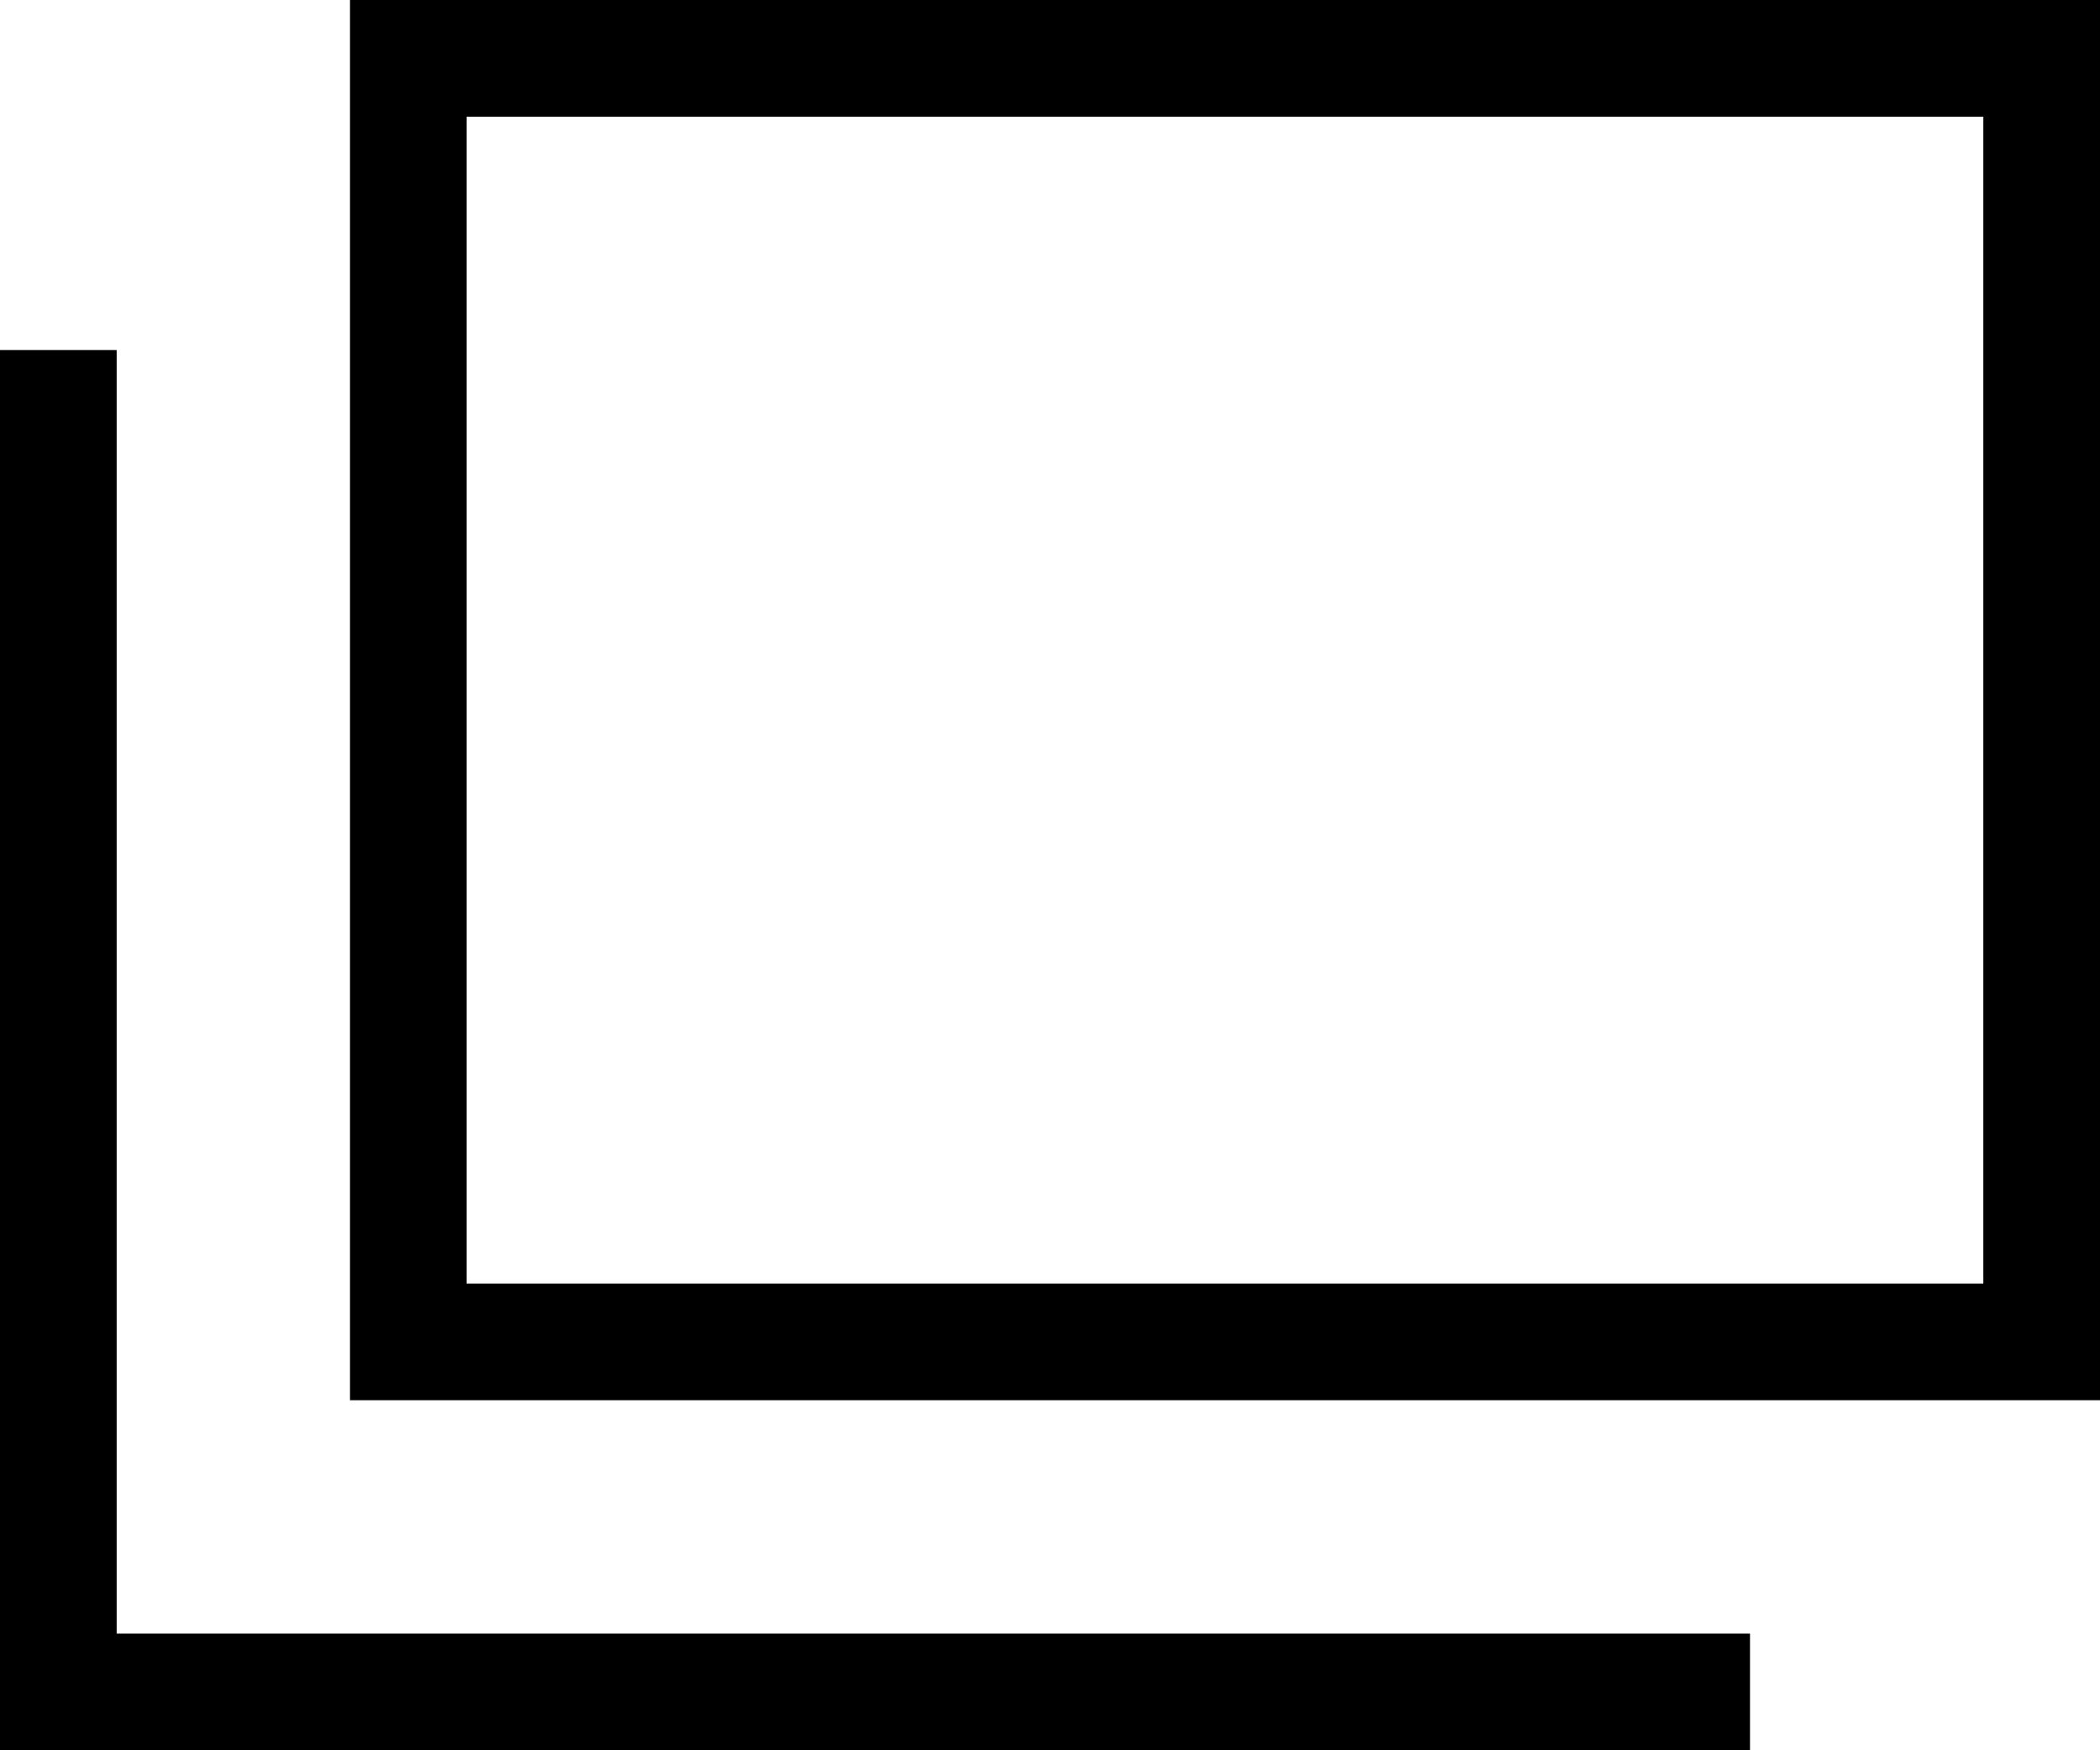
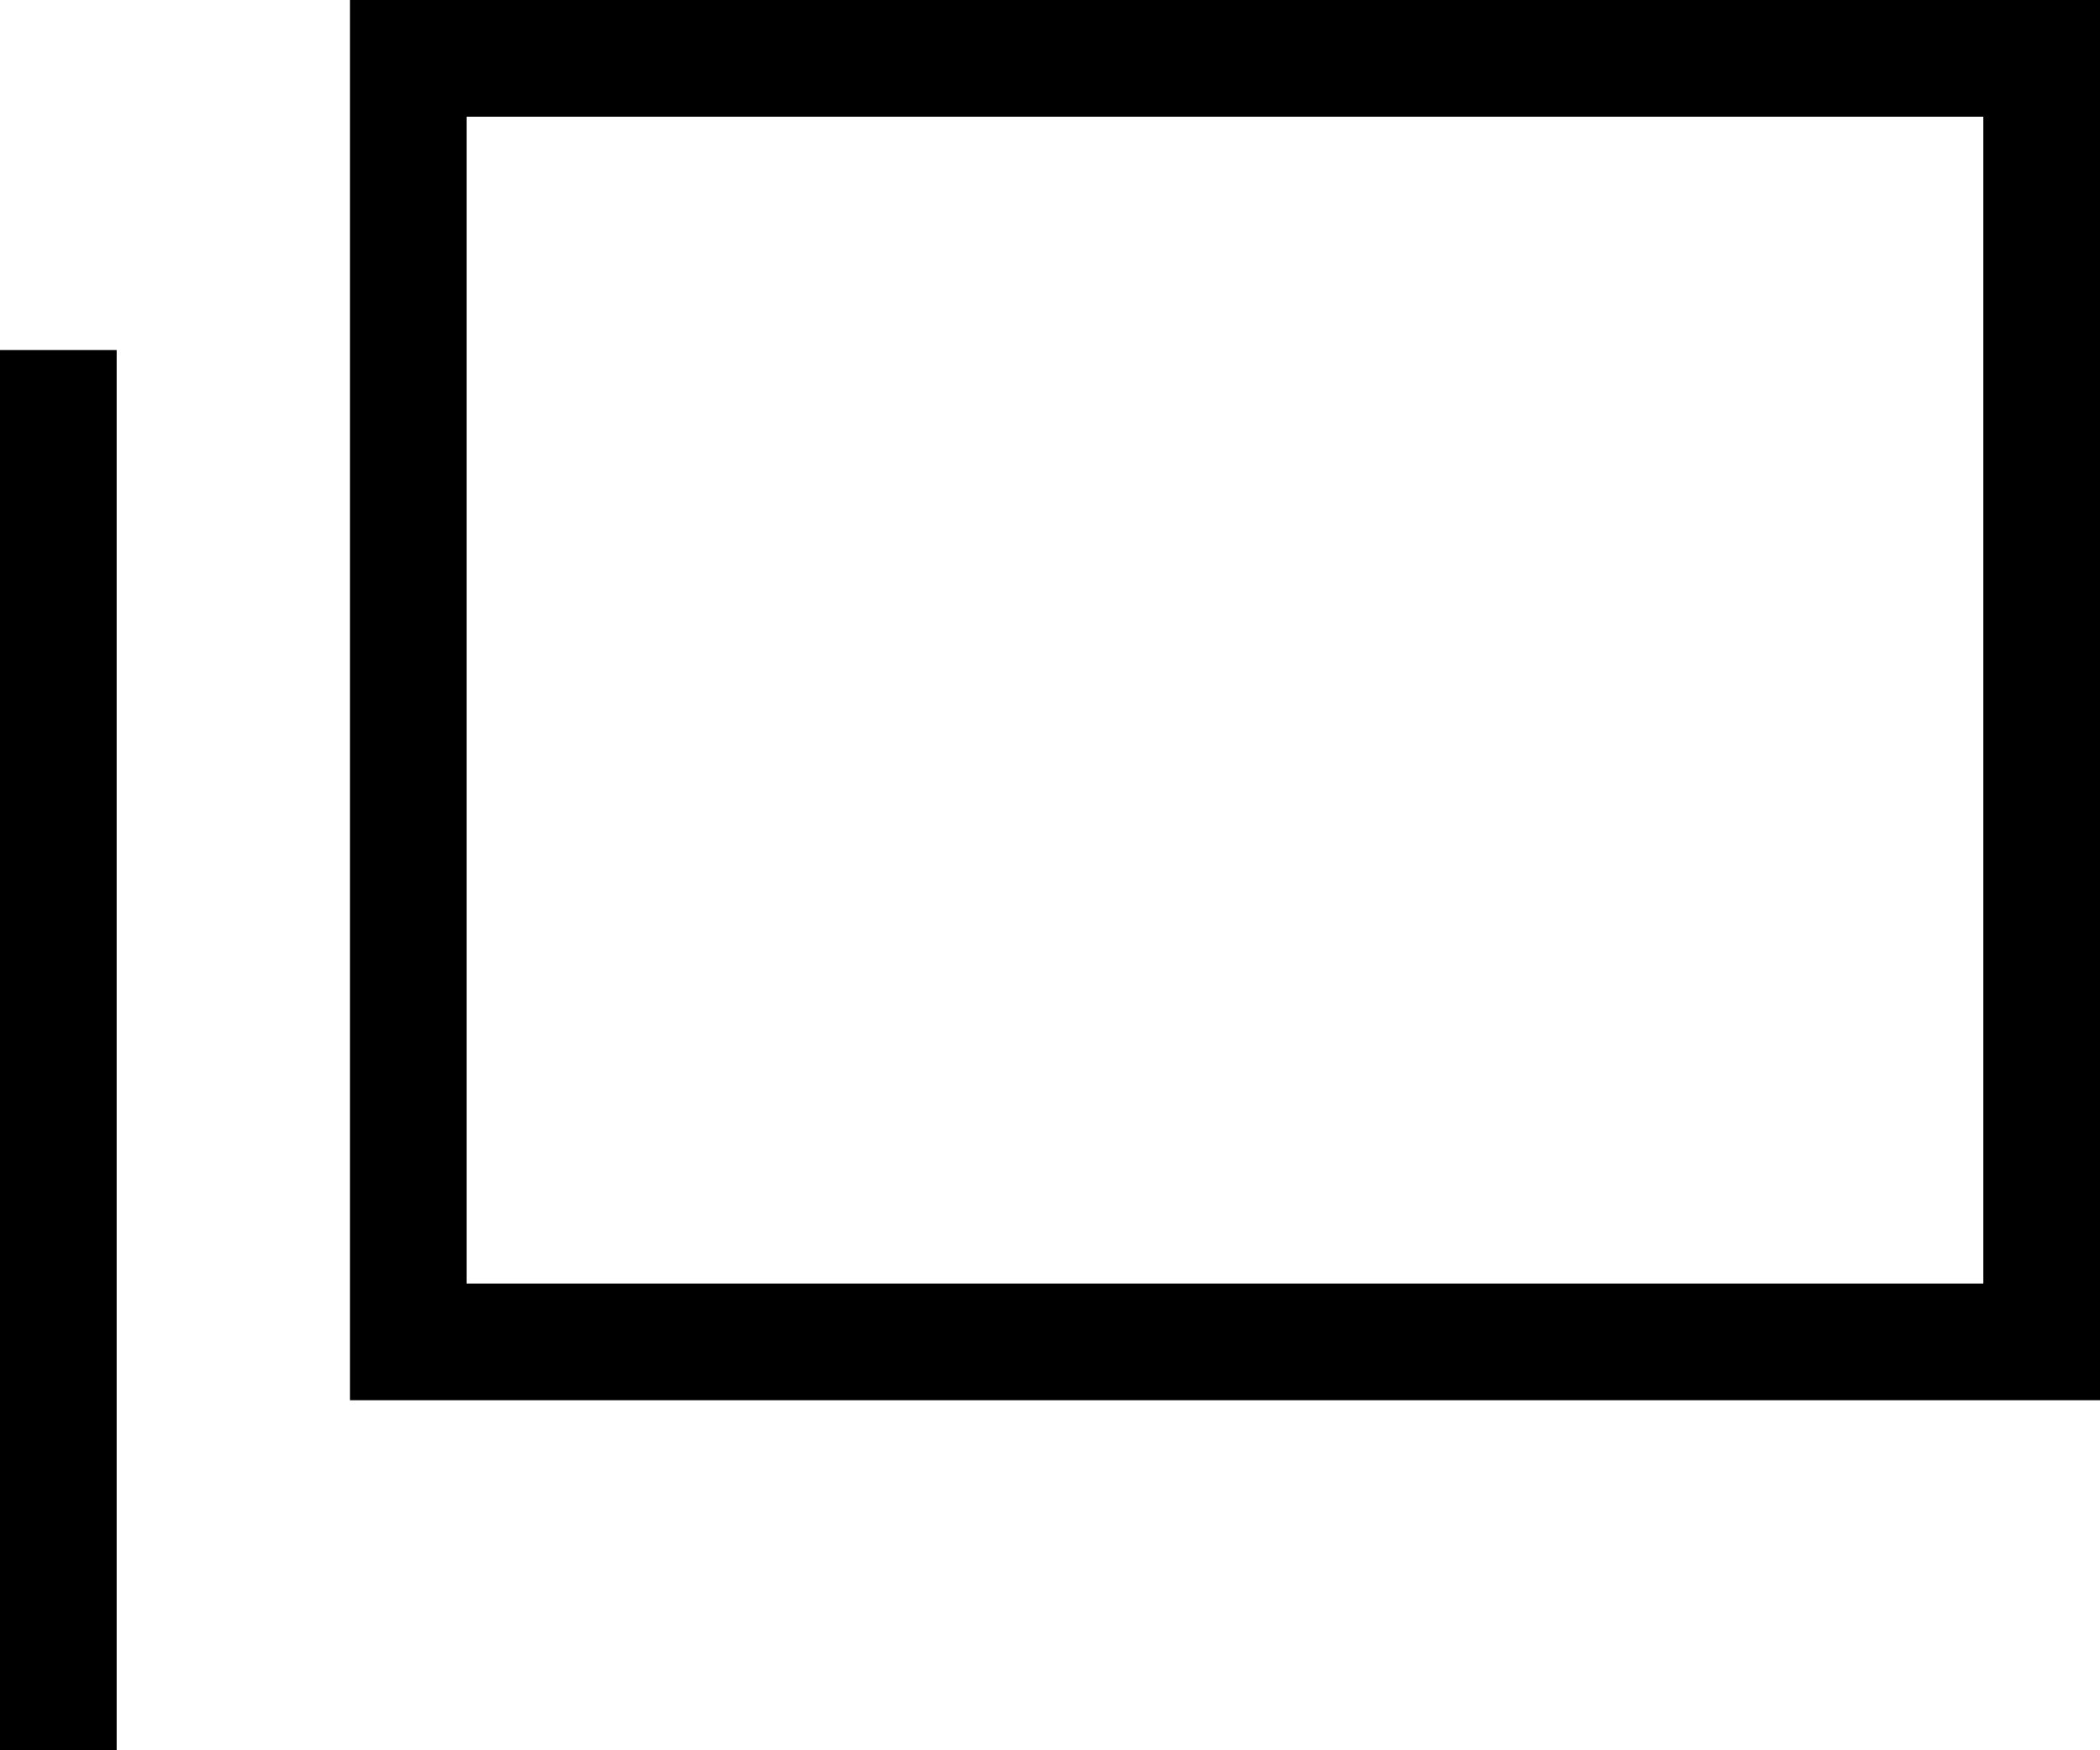
<svg xmlns="http://www.w3.org/2000/svg" viewBox="0 0 18 15" style="enable-background:new 0 0 18 15" xml:space="preserve">
-   <path style="fill:none" d="M0 0h15v12H0z" transform="translate(3)" />
  <path style="fill:none;stroke:#000" d="M.5.5h14v11H.5z" transform="translate(3)" />
-   <path d="M0 14h15v1H0z" />
-   <path d="M0 3h1v12H0z" />
+   <path d="M0 3h1v12H0" />
</svg>